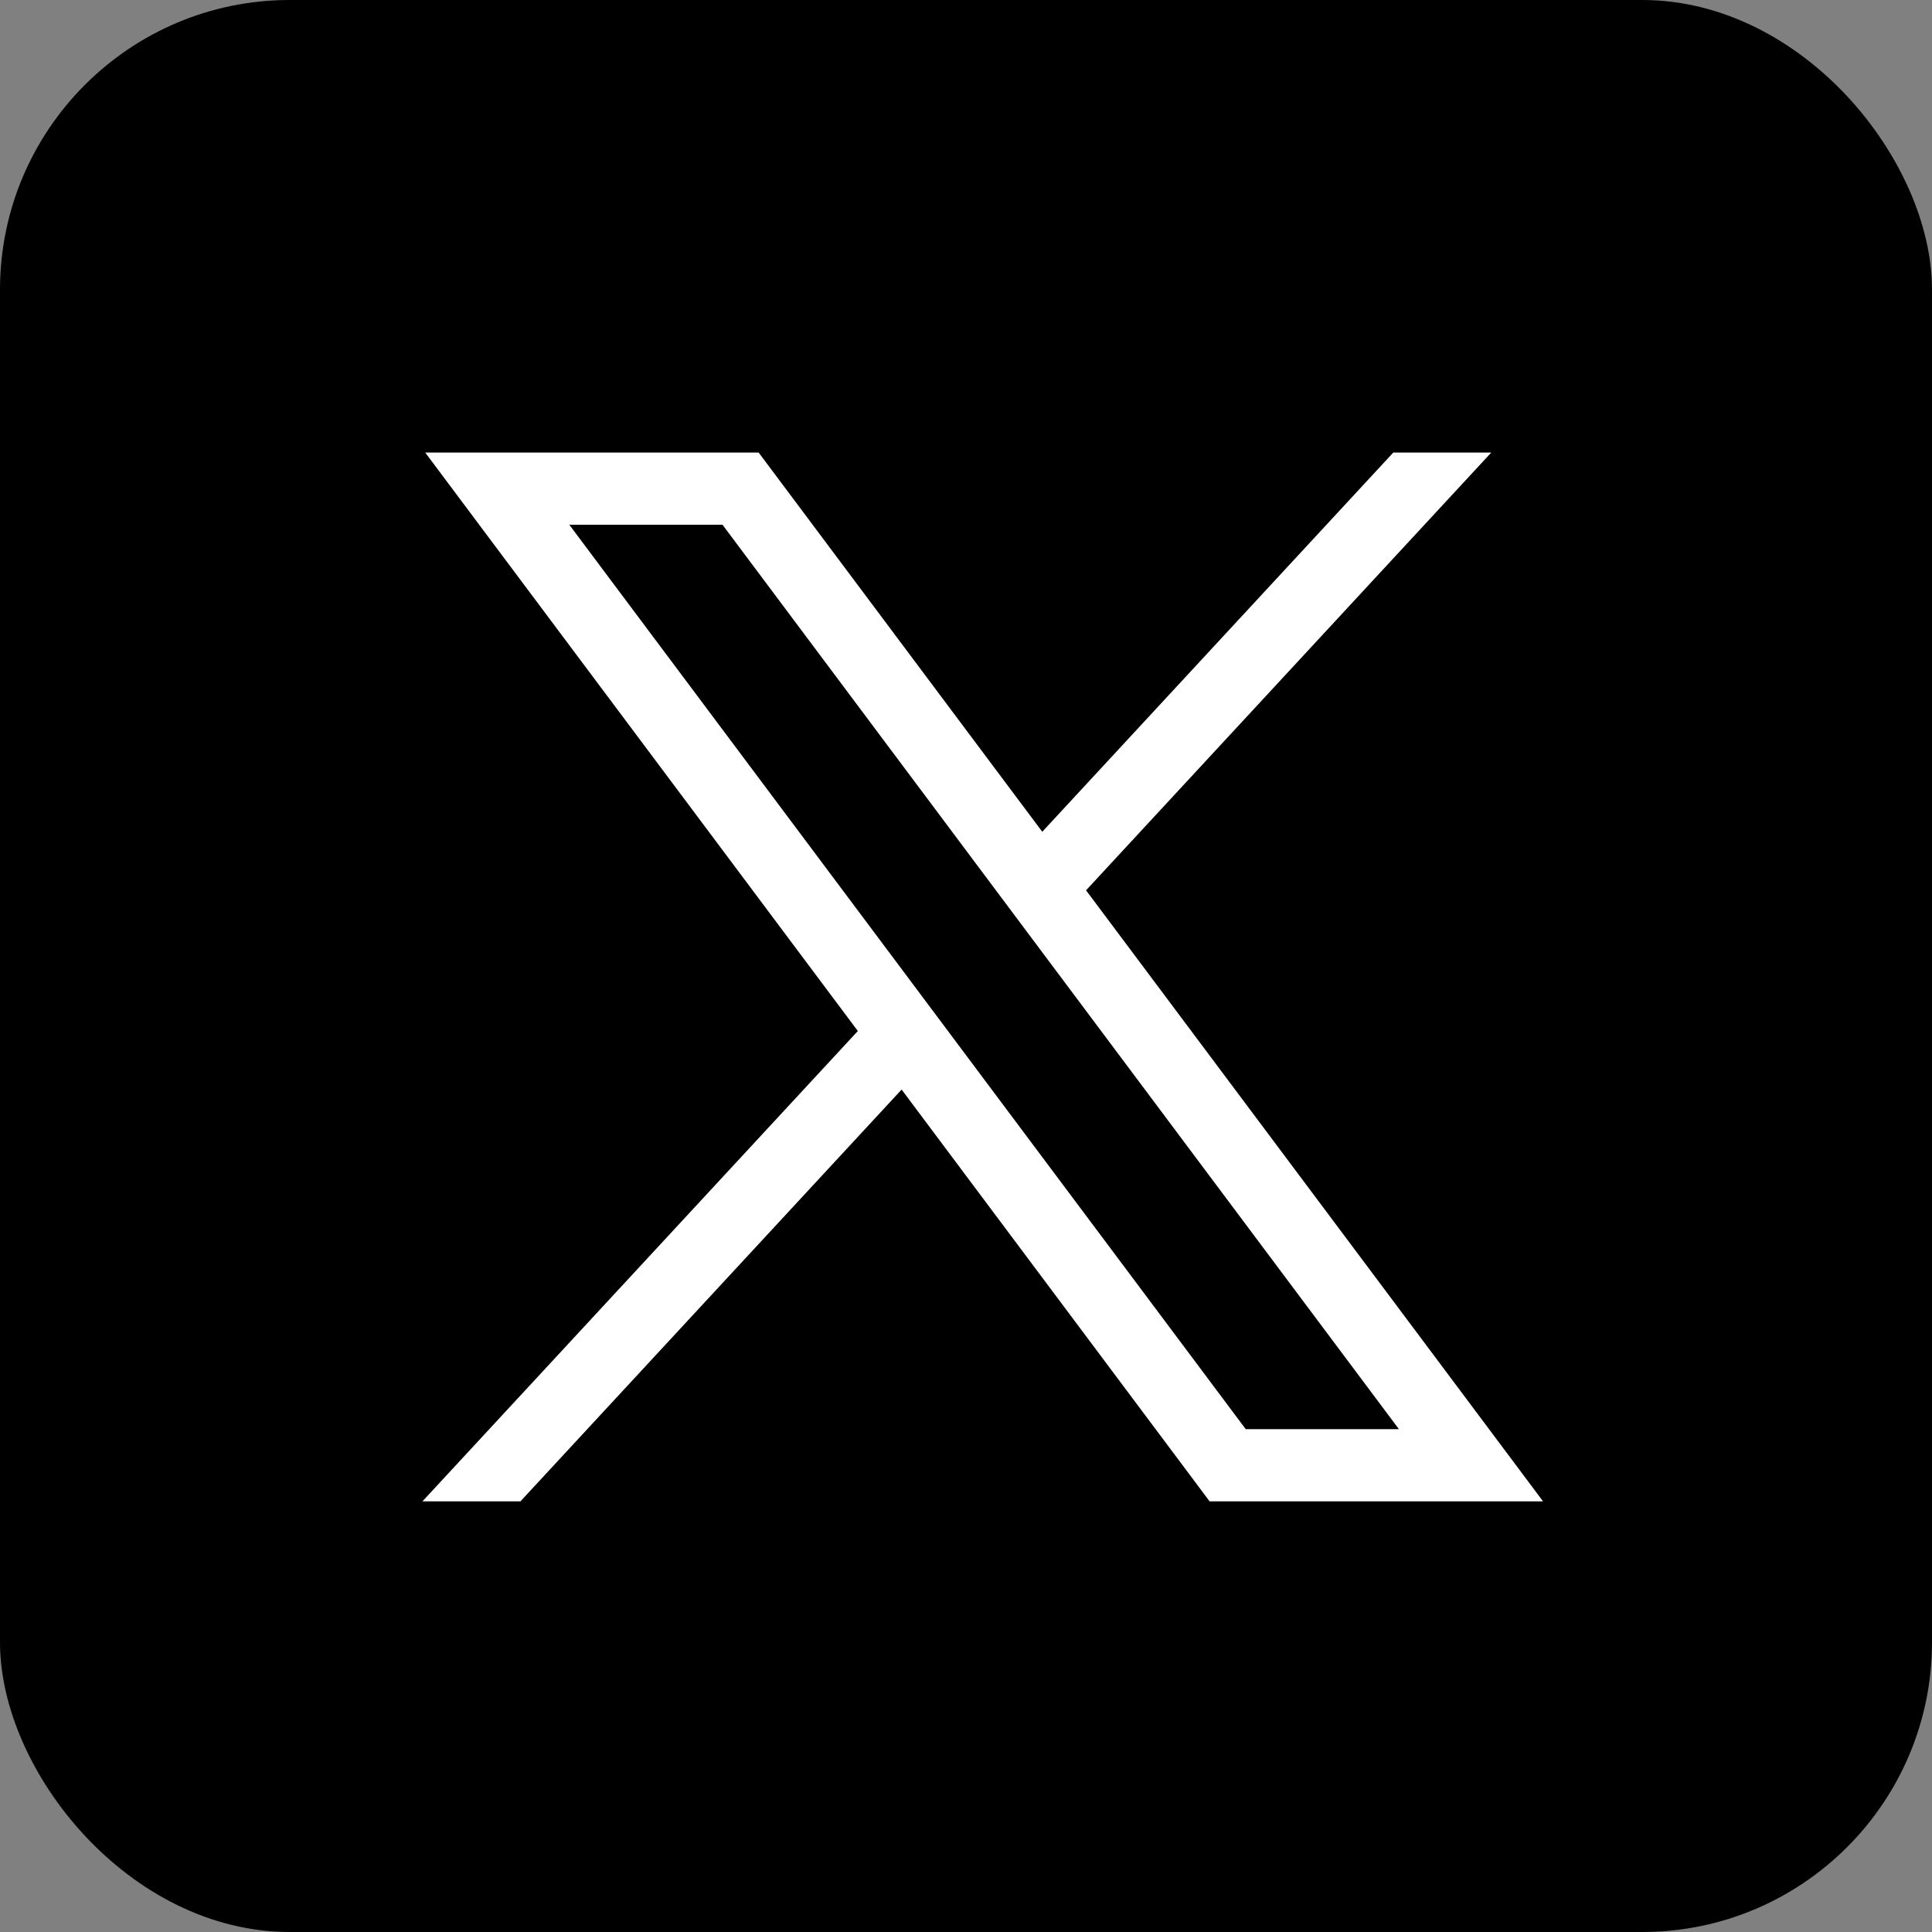
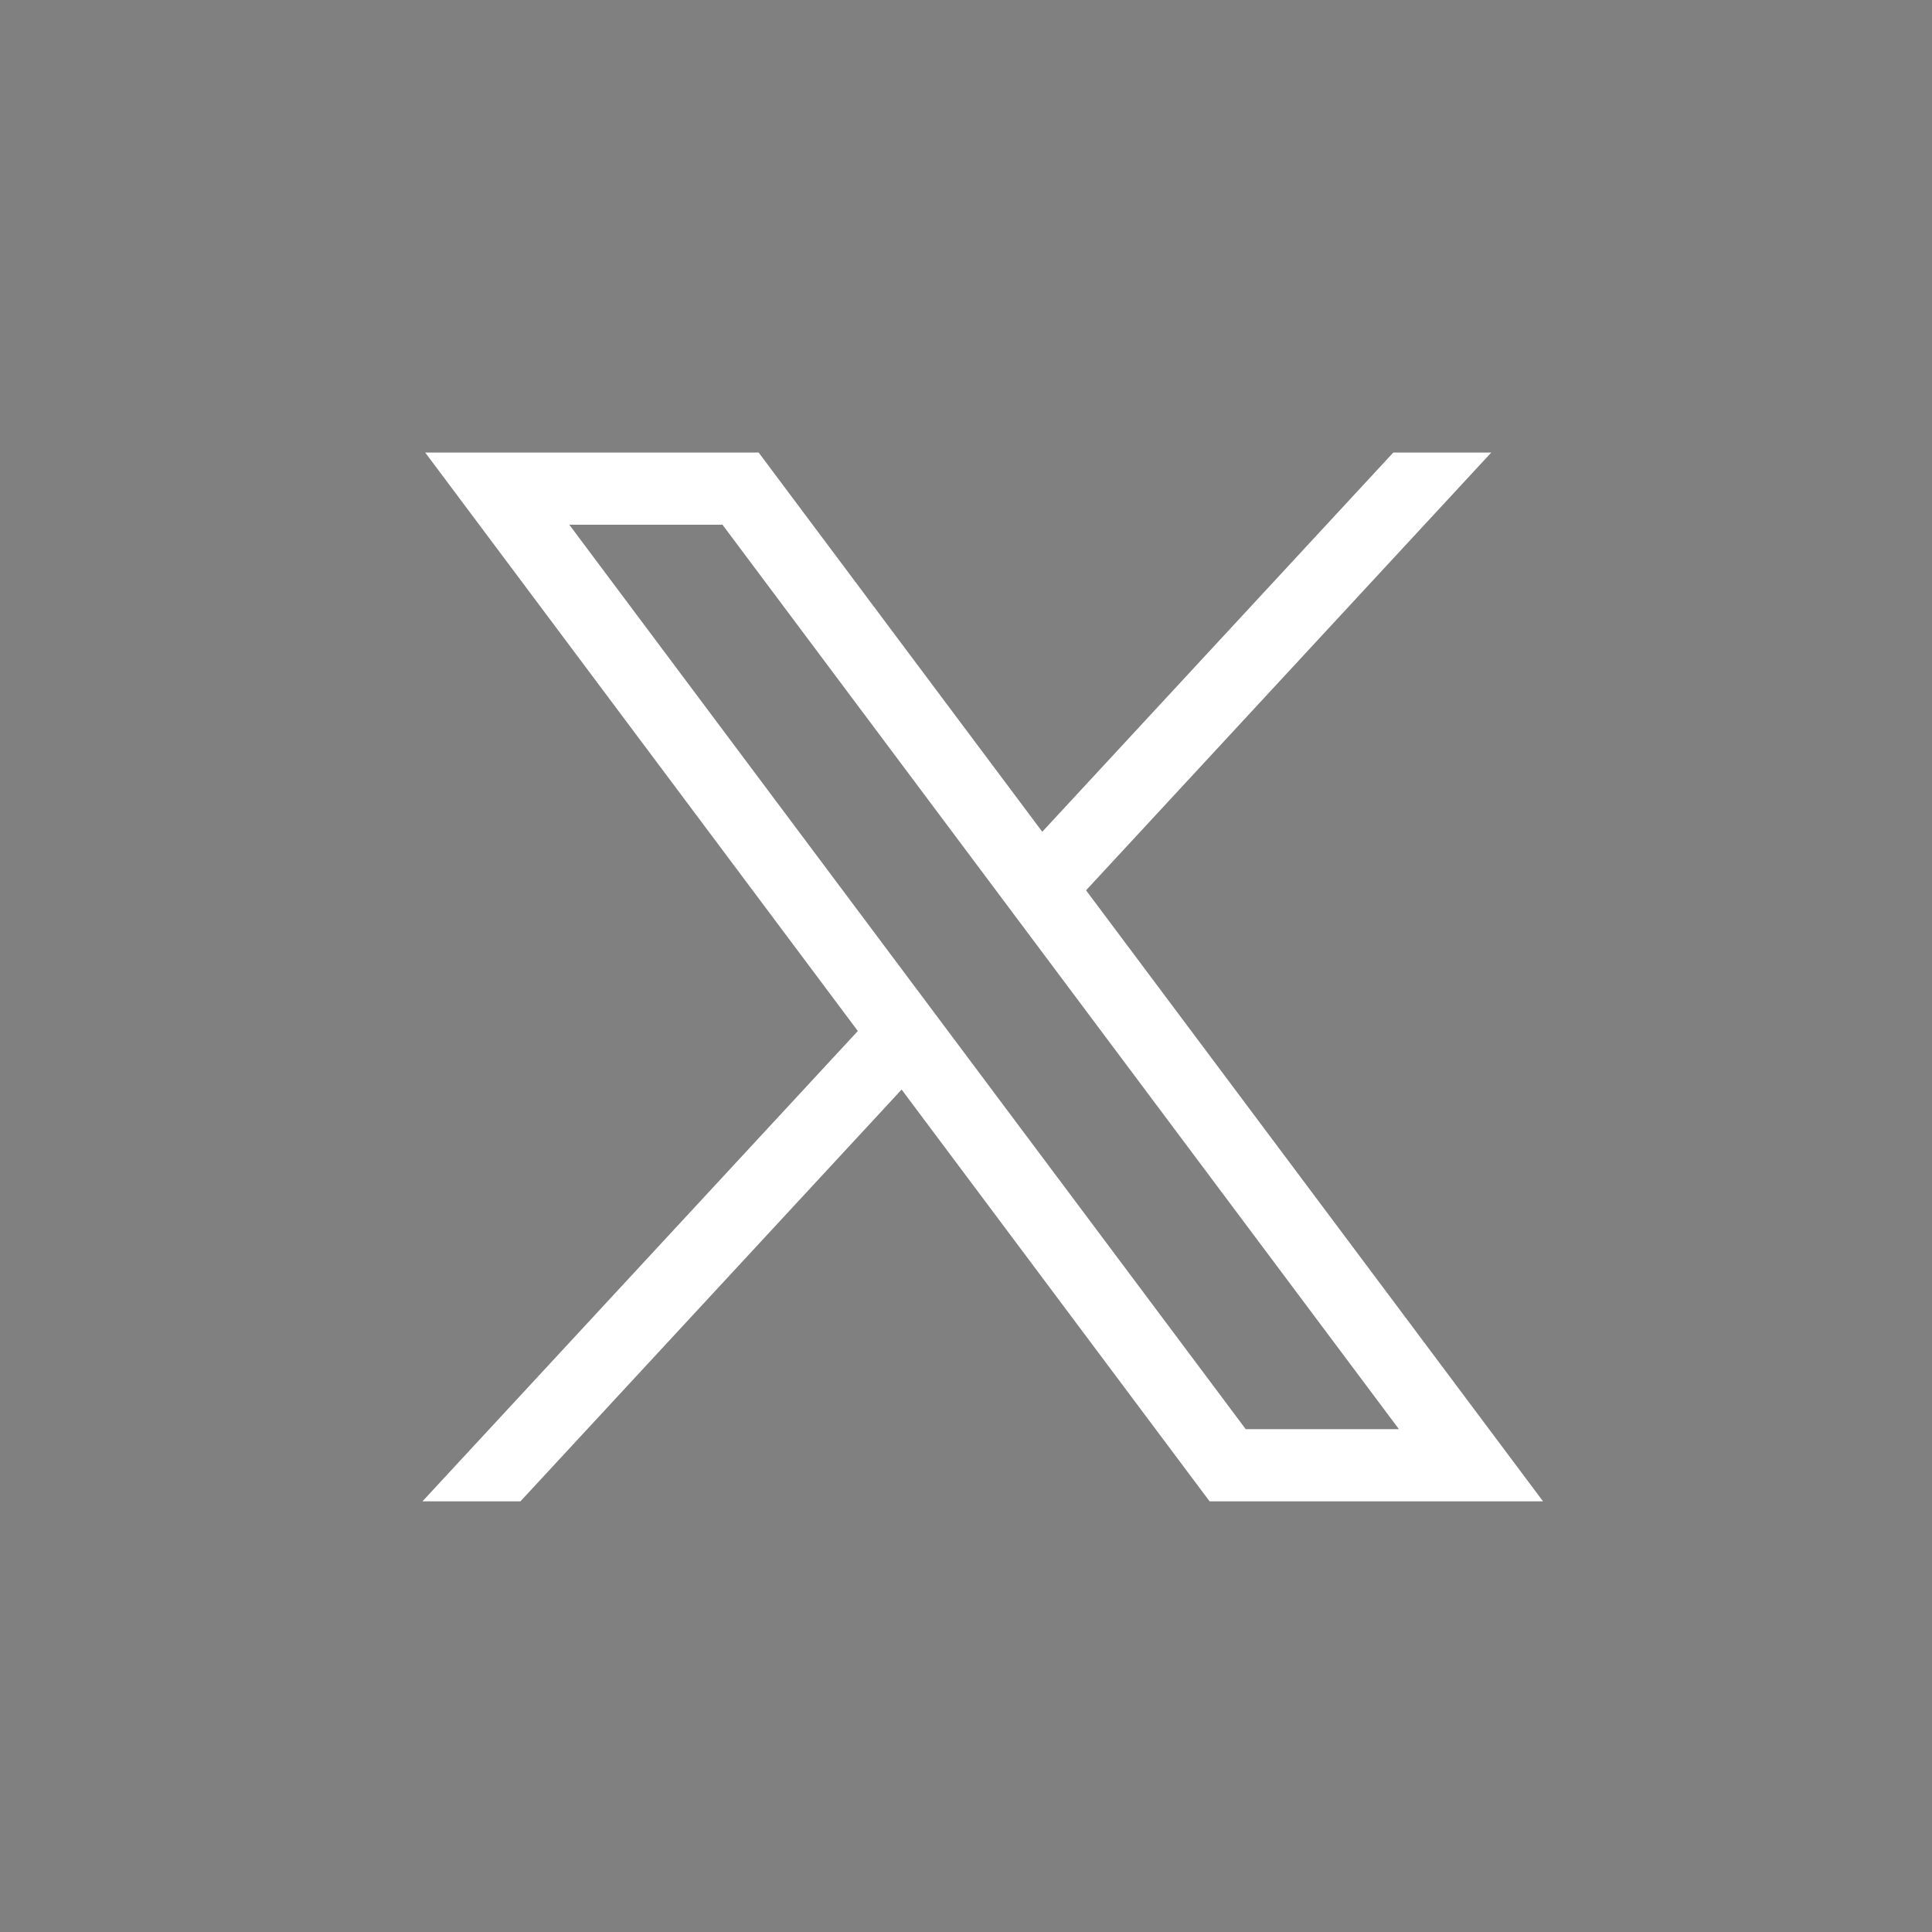
<svg xmlns="http://www.w3.org/2000/svg" xmlns:xlink="http://www.w3.org/1999/xlink" width="512" height="512" aria-label="Twitter">
  <rect width="100%" height="100%" fill="#808080" stroke="none" />
  <g class="layer">
    <title>Layer 1</title>
-     <rect fill="#000000" height="512" id="svg_1" rx="15%" transform="matrix(1 0 0 1 0 0)" width="512" />
    <use fill="#ffffff" id="svg_7" transform="matrix(0.967 0 0 0.967 -1095.19 -849.768)" x="1145.89" xlink:href="#svg_6" y="890.5" />
  </g>
  <defs>
    <symbol enable-background="new 0 0 1668.56 1221.19" id="svg_6" version="1.1" viewBox="0 0 1668.56 1221.19" x="0px" xml:space="preserve" y="0px">
      <g id="svg_4" transform="translate(52.39,-25.059)">
        <path d="m283.94,167.31l386.39,516.64l-388.83,420.05l87.51,0l340.42,-367.76l275.05,367.76l297.8,0l-408.13,-545.7l361.92,-390.99l-87.51,0l-313.51,338.7l-253.31,-338.7l-297.8,0zm128.69,64.46l136.81,0l604.13,807.76l-136.81,0l-604.13,-807.76z" id="svg_5" />
      </g>
    </symbol>
  </defs>
</svg>